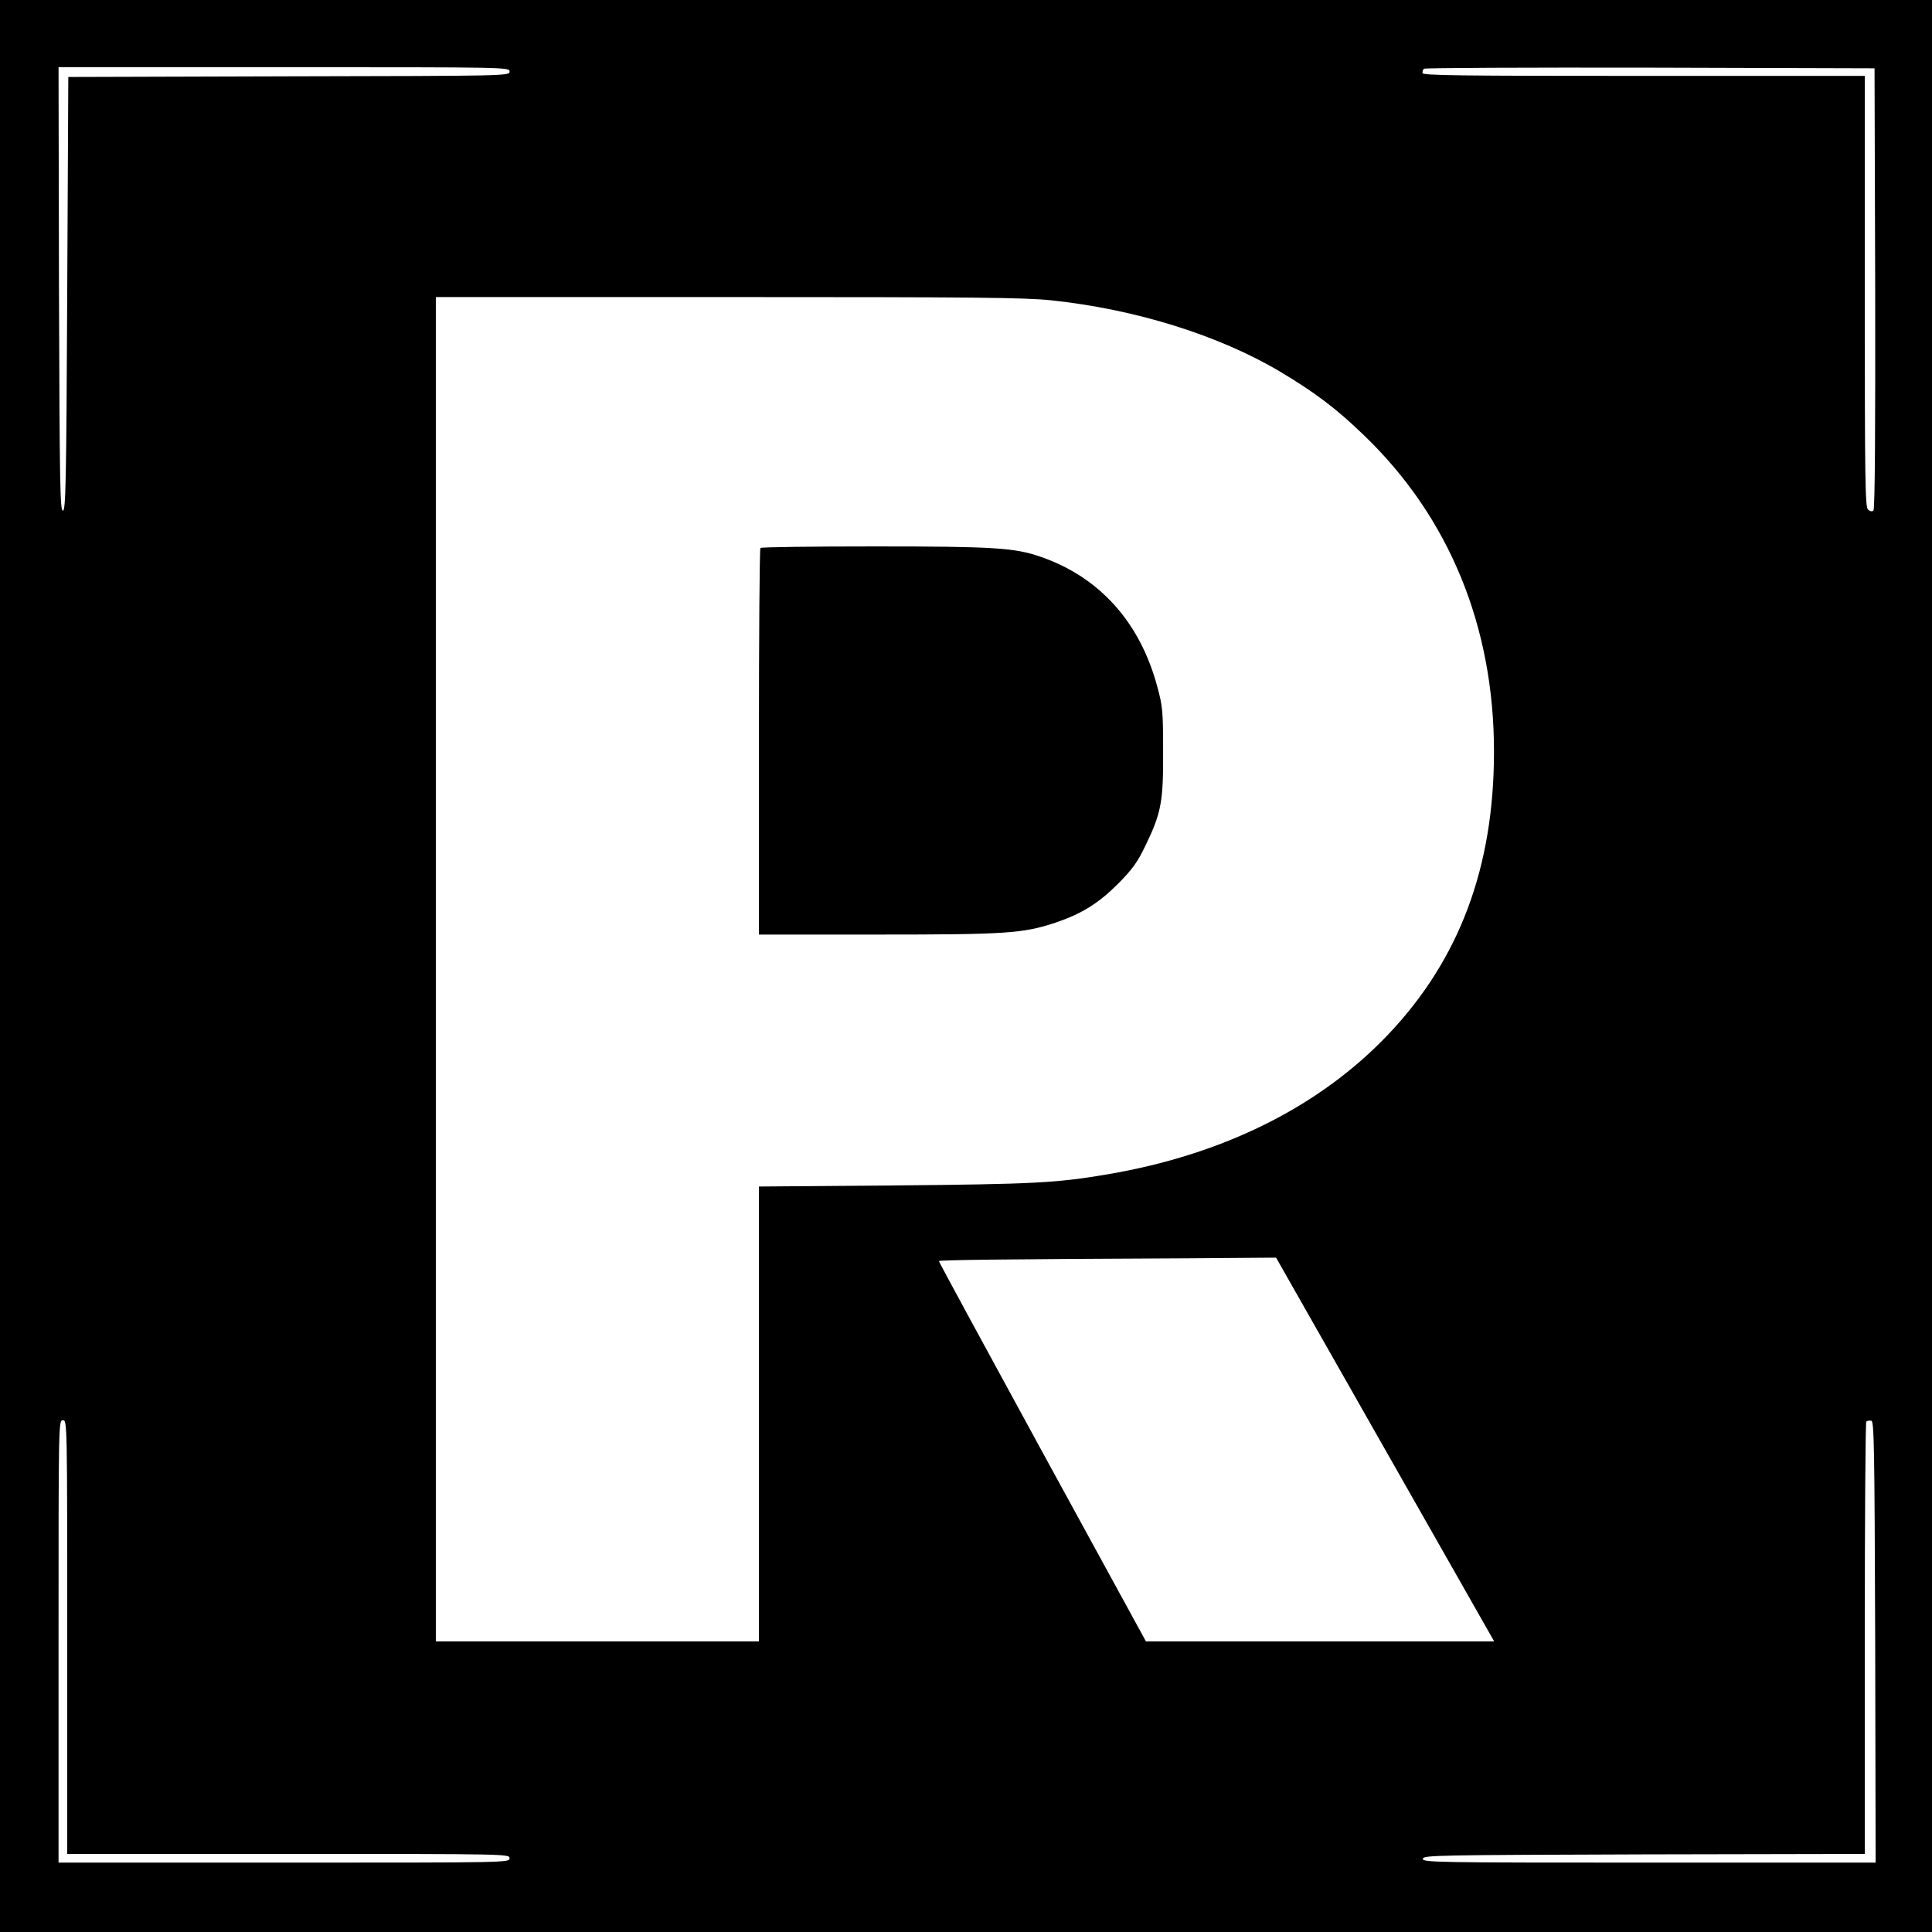
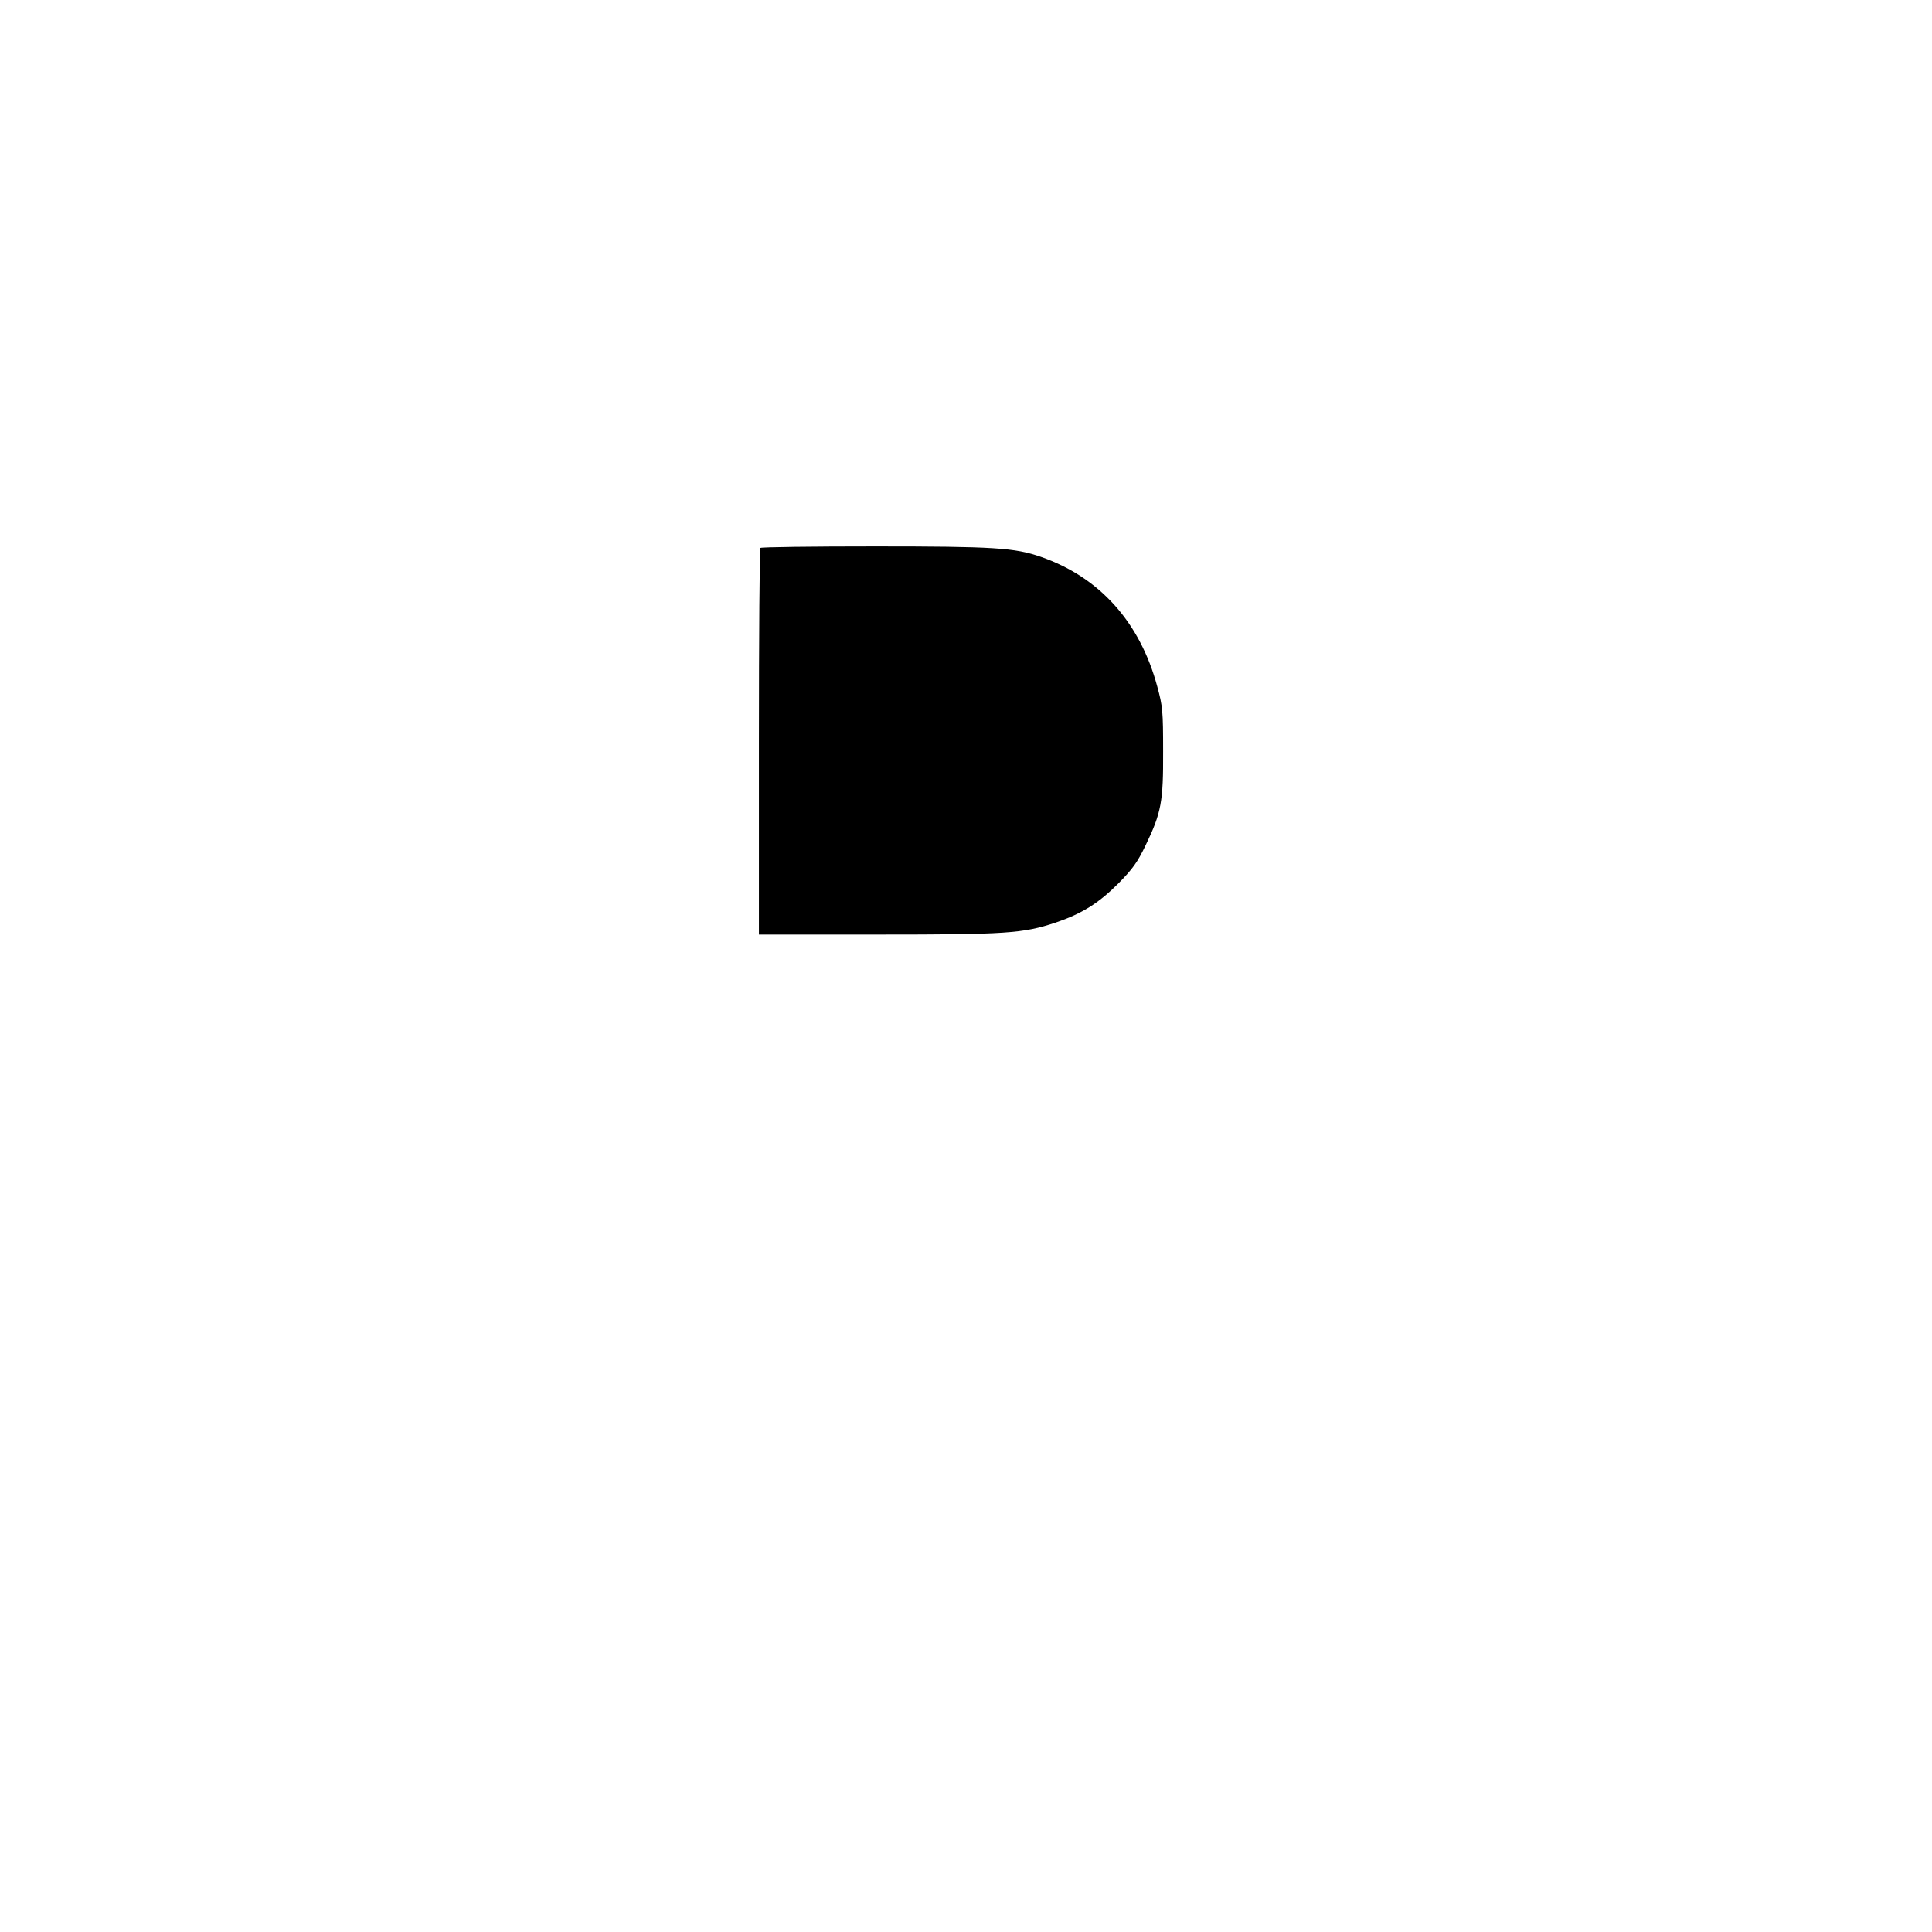
<svg xmlns="http://www.w3.org/2000/svg" version="1.0" width="891pt" height="891pt" viewBox="0 0 891 891" preserveAspectRatio="xMidYMid meet">
  <g transform="translate(0,891) scale(0.1,-0.1)" fill="#000000" stroke="none">
-     <path d="M0 4455 l0 -4455 4455 0 4455 0 0 4455 0 4455 -4455 0 -4455 0 0 -4455z m2350 4125 c0 -20 -8 -20 -1017 -22 l-1018 -3 -5 -1000 c-4 -880 -7 -1000 -20 -1000 -13 0 -15 121 -18 1023 l-2 1022 1040 0 c1033 0 1040 0 1040 -20z m6298 -999 c1 -641 -1 -1018 -8 -1025 -6 -6 -15 -5 -25 4 -13 11 -15 123 -15 1006 l0 994 -1020 0 c-843 0 -1020 2 -1020 13 0 8 3 17 7 20 3 4 473 6 1042 5 l1036 -3 3 -1014z m-3800 -56 c388 -41 770 -160 1054 -328 164 -98 262 -172 391 -297 391 -377 597 -880 597 -1456 0 -533 -159 -959 -489 -1306 -315 -331 -757 -552 -1289 -643 -240 -41 -344 -46 -984 -52 l-628 -5 0 -1049 0 -1049 -745 0 -745 0 0 3100 0 3100 1345 0 c1139 0 1368 -2 1493 -15z m1507 -5242 c259 -455 485 -853 503 -885 l33 -58 -803 0 -803 0 -478 874 c-262 480 -477 876 -477 880 0 5 259 9 1160 13 l395 3 470 -827z m-6045 -923 l0 -1000 1020 0 c1013 0 1020 0 1020 -20 0 -20 -7 -20 -1040 -20 l-1040 0 0 1020 c0 1013 0 1020 20 1020 20 0 20 -7 20 -1000z m8338 -23 l2 -1017 -1046 0 c-990 0 -1045 1 -1042 18 3 16 61 17 1021 20 l1017 2 0 993 c0 547 3 997 7 1001 4 4 14 5 23 4 13 -3 15 -111 18 -1021z" />
    <path d="M3507 6383 c-4 -3 -7 -406 -7 -895 l0 -888 548 0 c594 0 669 5 820 55 121 41 198 89 289 180 67 68 89 99 126 176 73 151 82 202 81 434 0 184 -2 208 -27 299 -80 297 -266 504 -537 598 -121 42 -217 48 -766 48 -286 0 -524 -3 -527 -7z" />
  </g>
</svg>